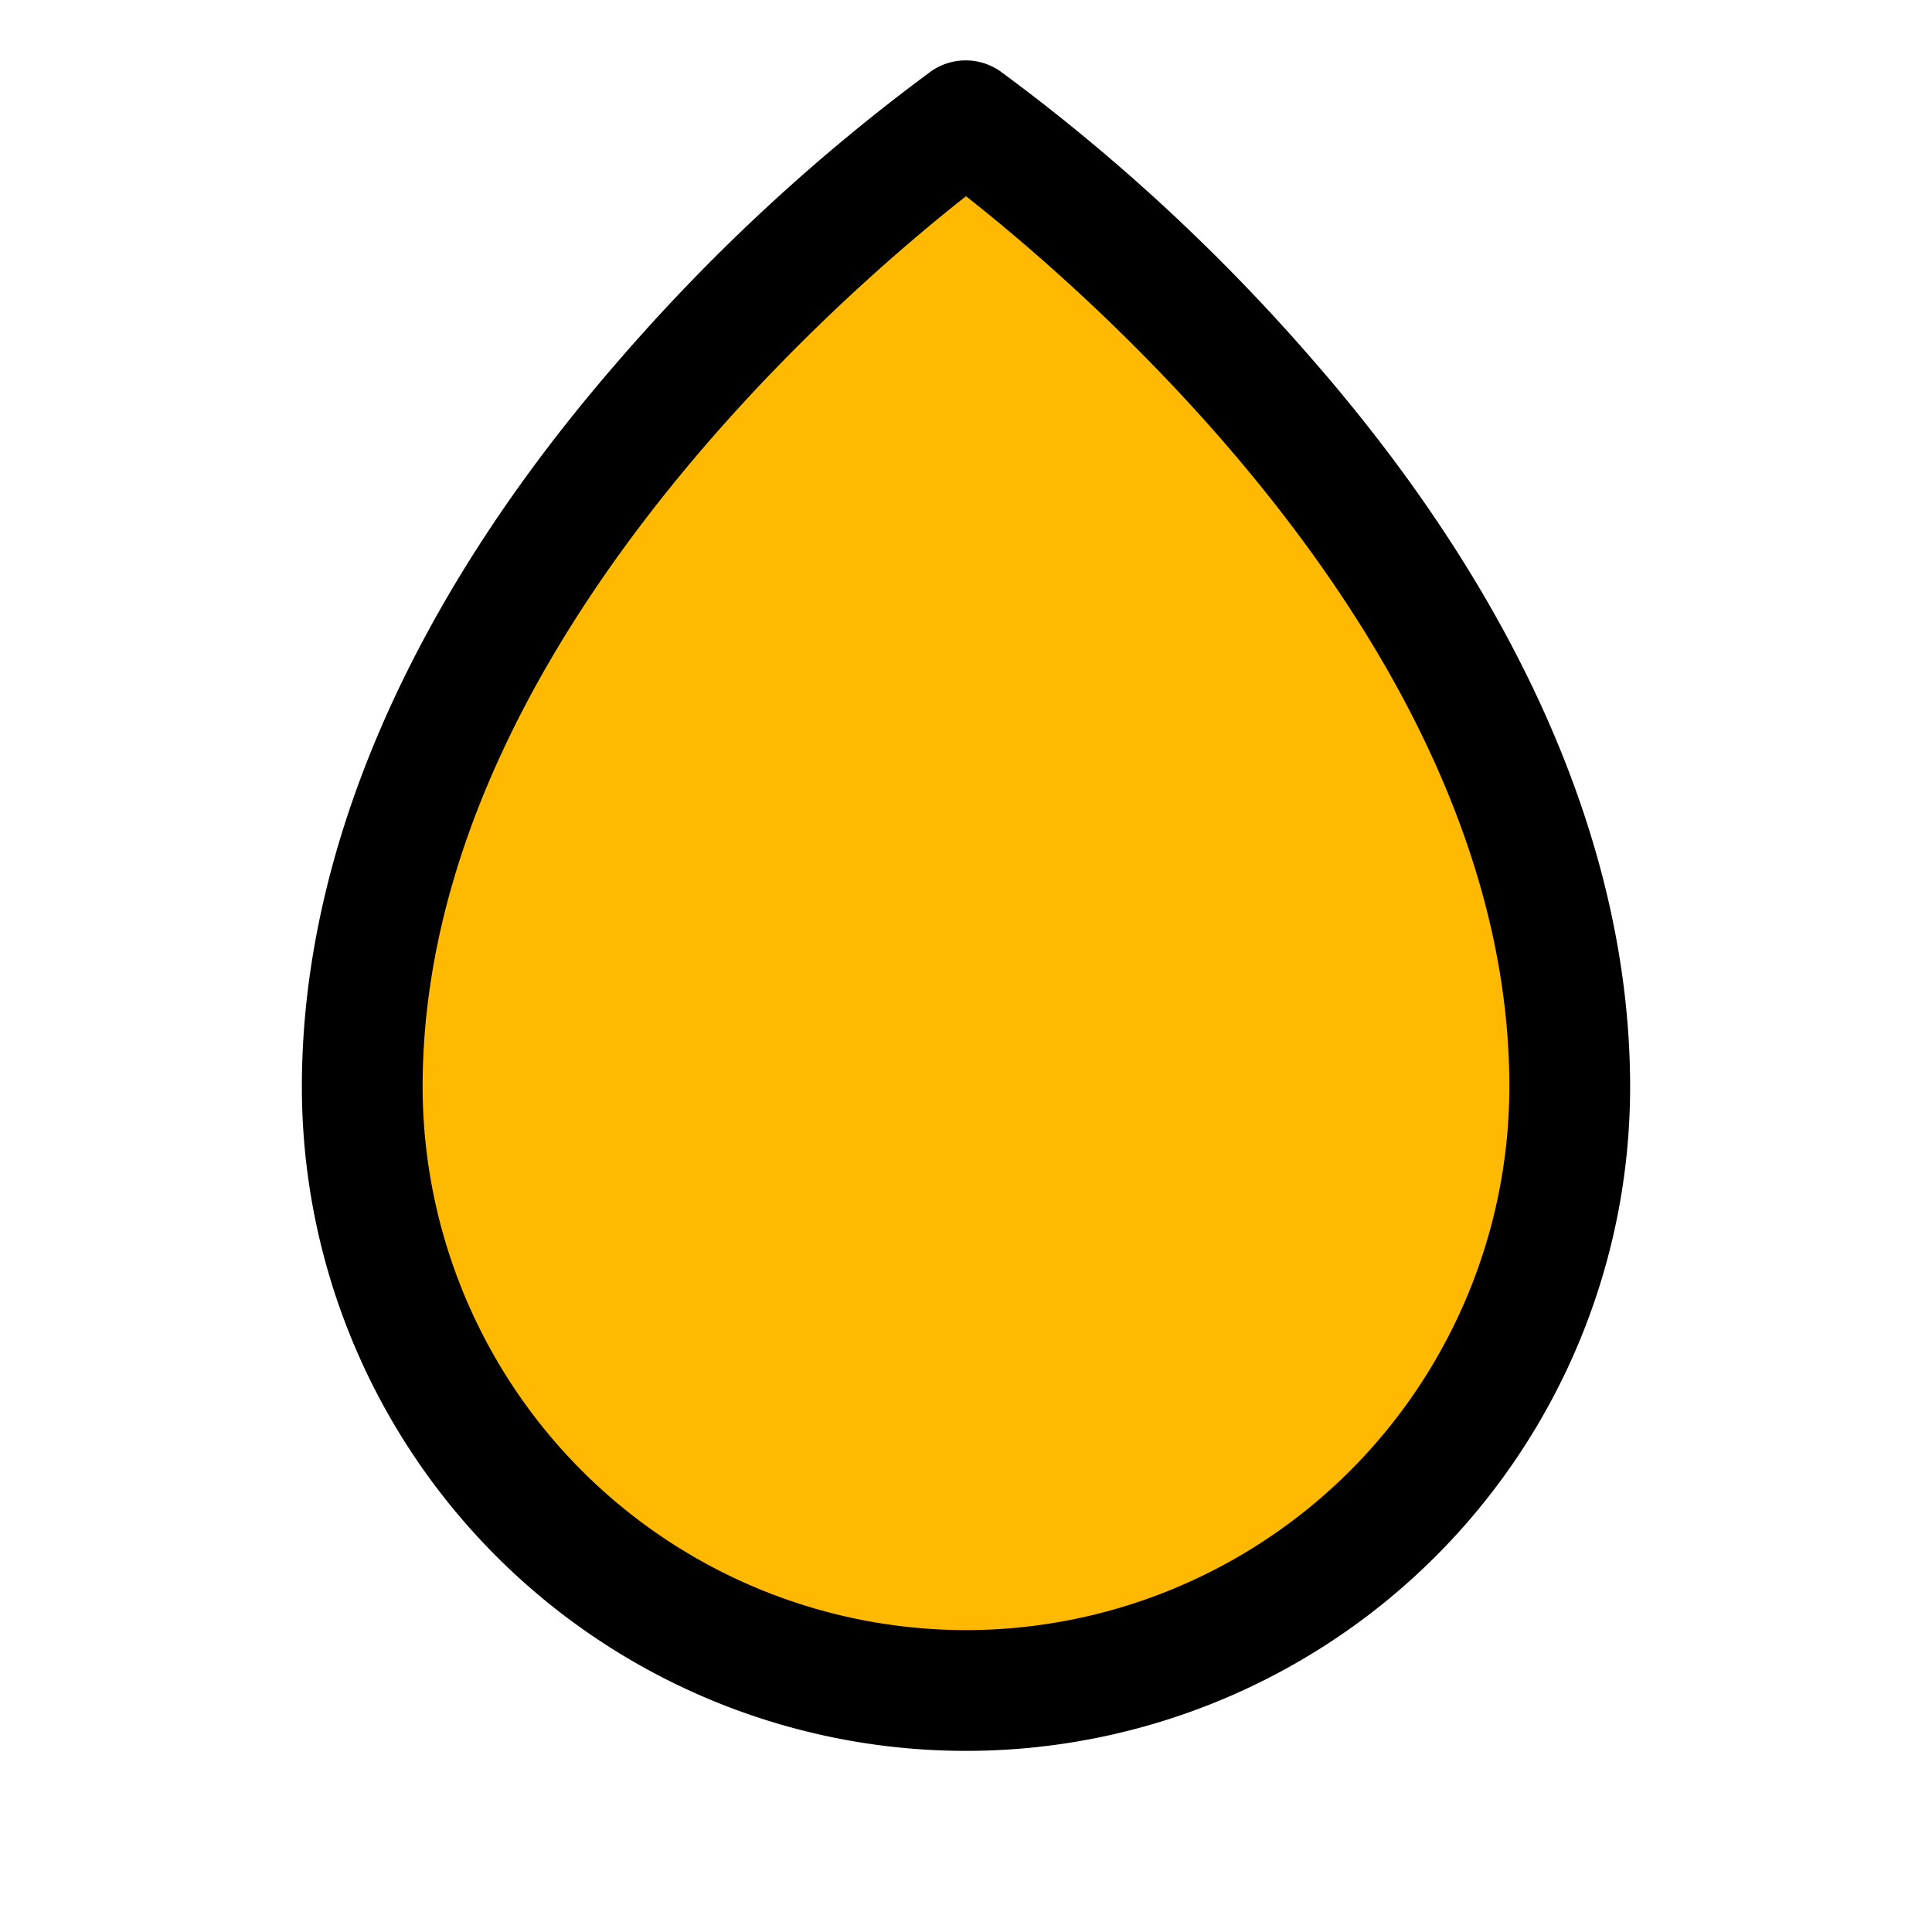
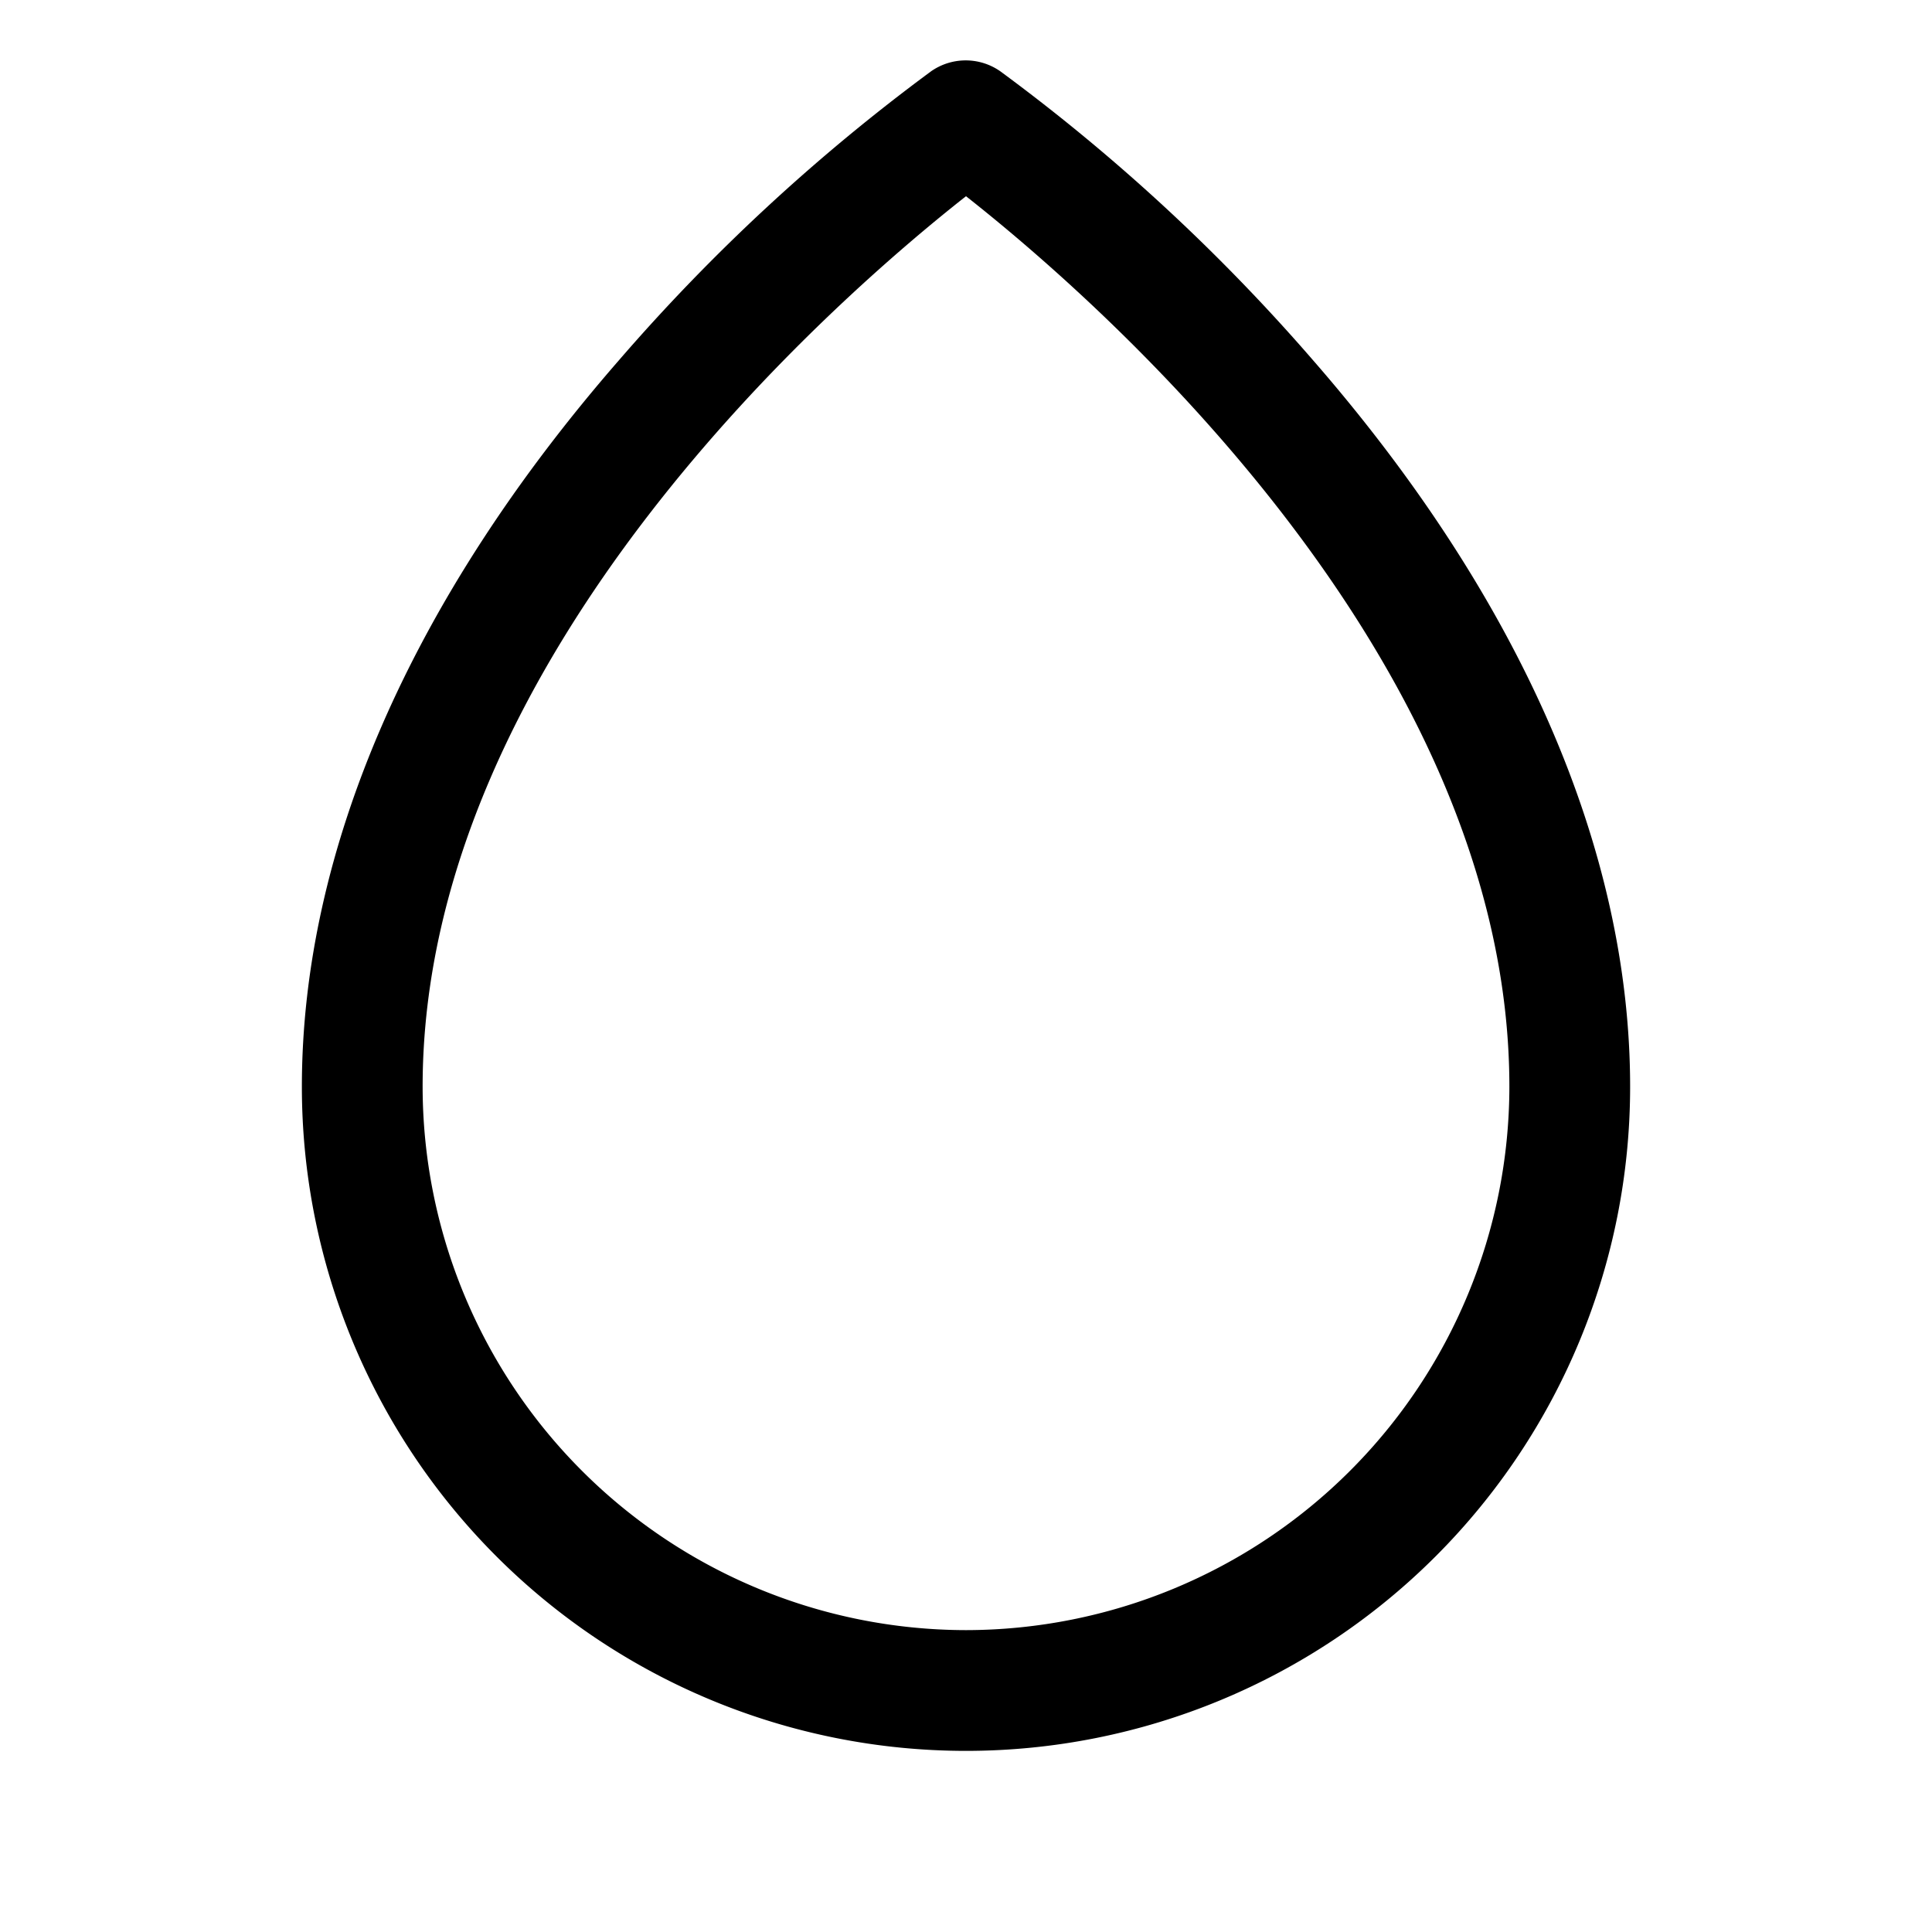
<svg xmlns="http://www.w3.org/2000/svg" width="32" height="32" fill="#000000" viewBox="0 0 256 256">
-   <path fill="#FFB900" d="M208,144a80,80,0,0,1-160,0c0-72,80-128,80-128S208,72,208,144Z" />
  <path d="M174,47.75a254.19,254.19,0,0,0-41.45-38.3,8,8,0,0,0-9.18,0A254.19,254.19,0,0,0,82,47.75C54.51,79.32,40,112.6,40,144a88,88,0,0,0,176,0C216,112.6,201.49,79.32,174,47.75ZM128,216a72.08,72.08,0,0,1-72-72c0-57.23,55.47-105,72-118,16.53,13,72,60.75,72,118A72.08,72.08,0,0,1,128,216Z" />
</svg>